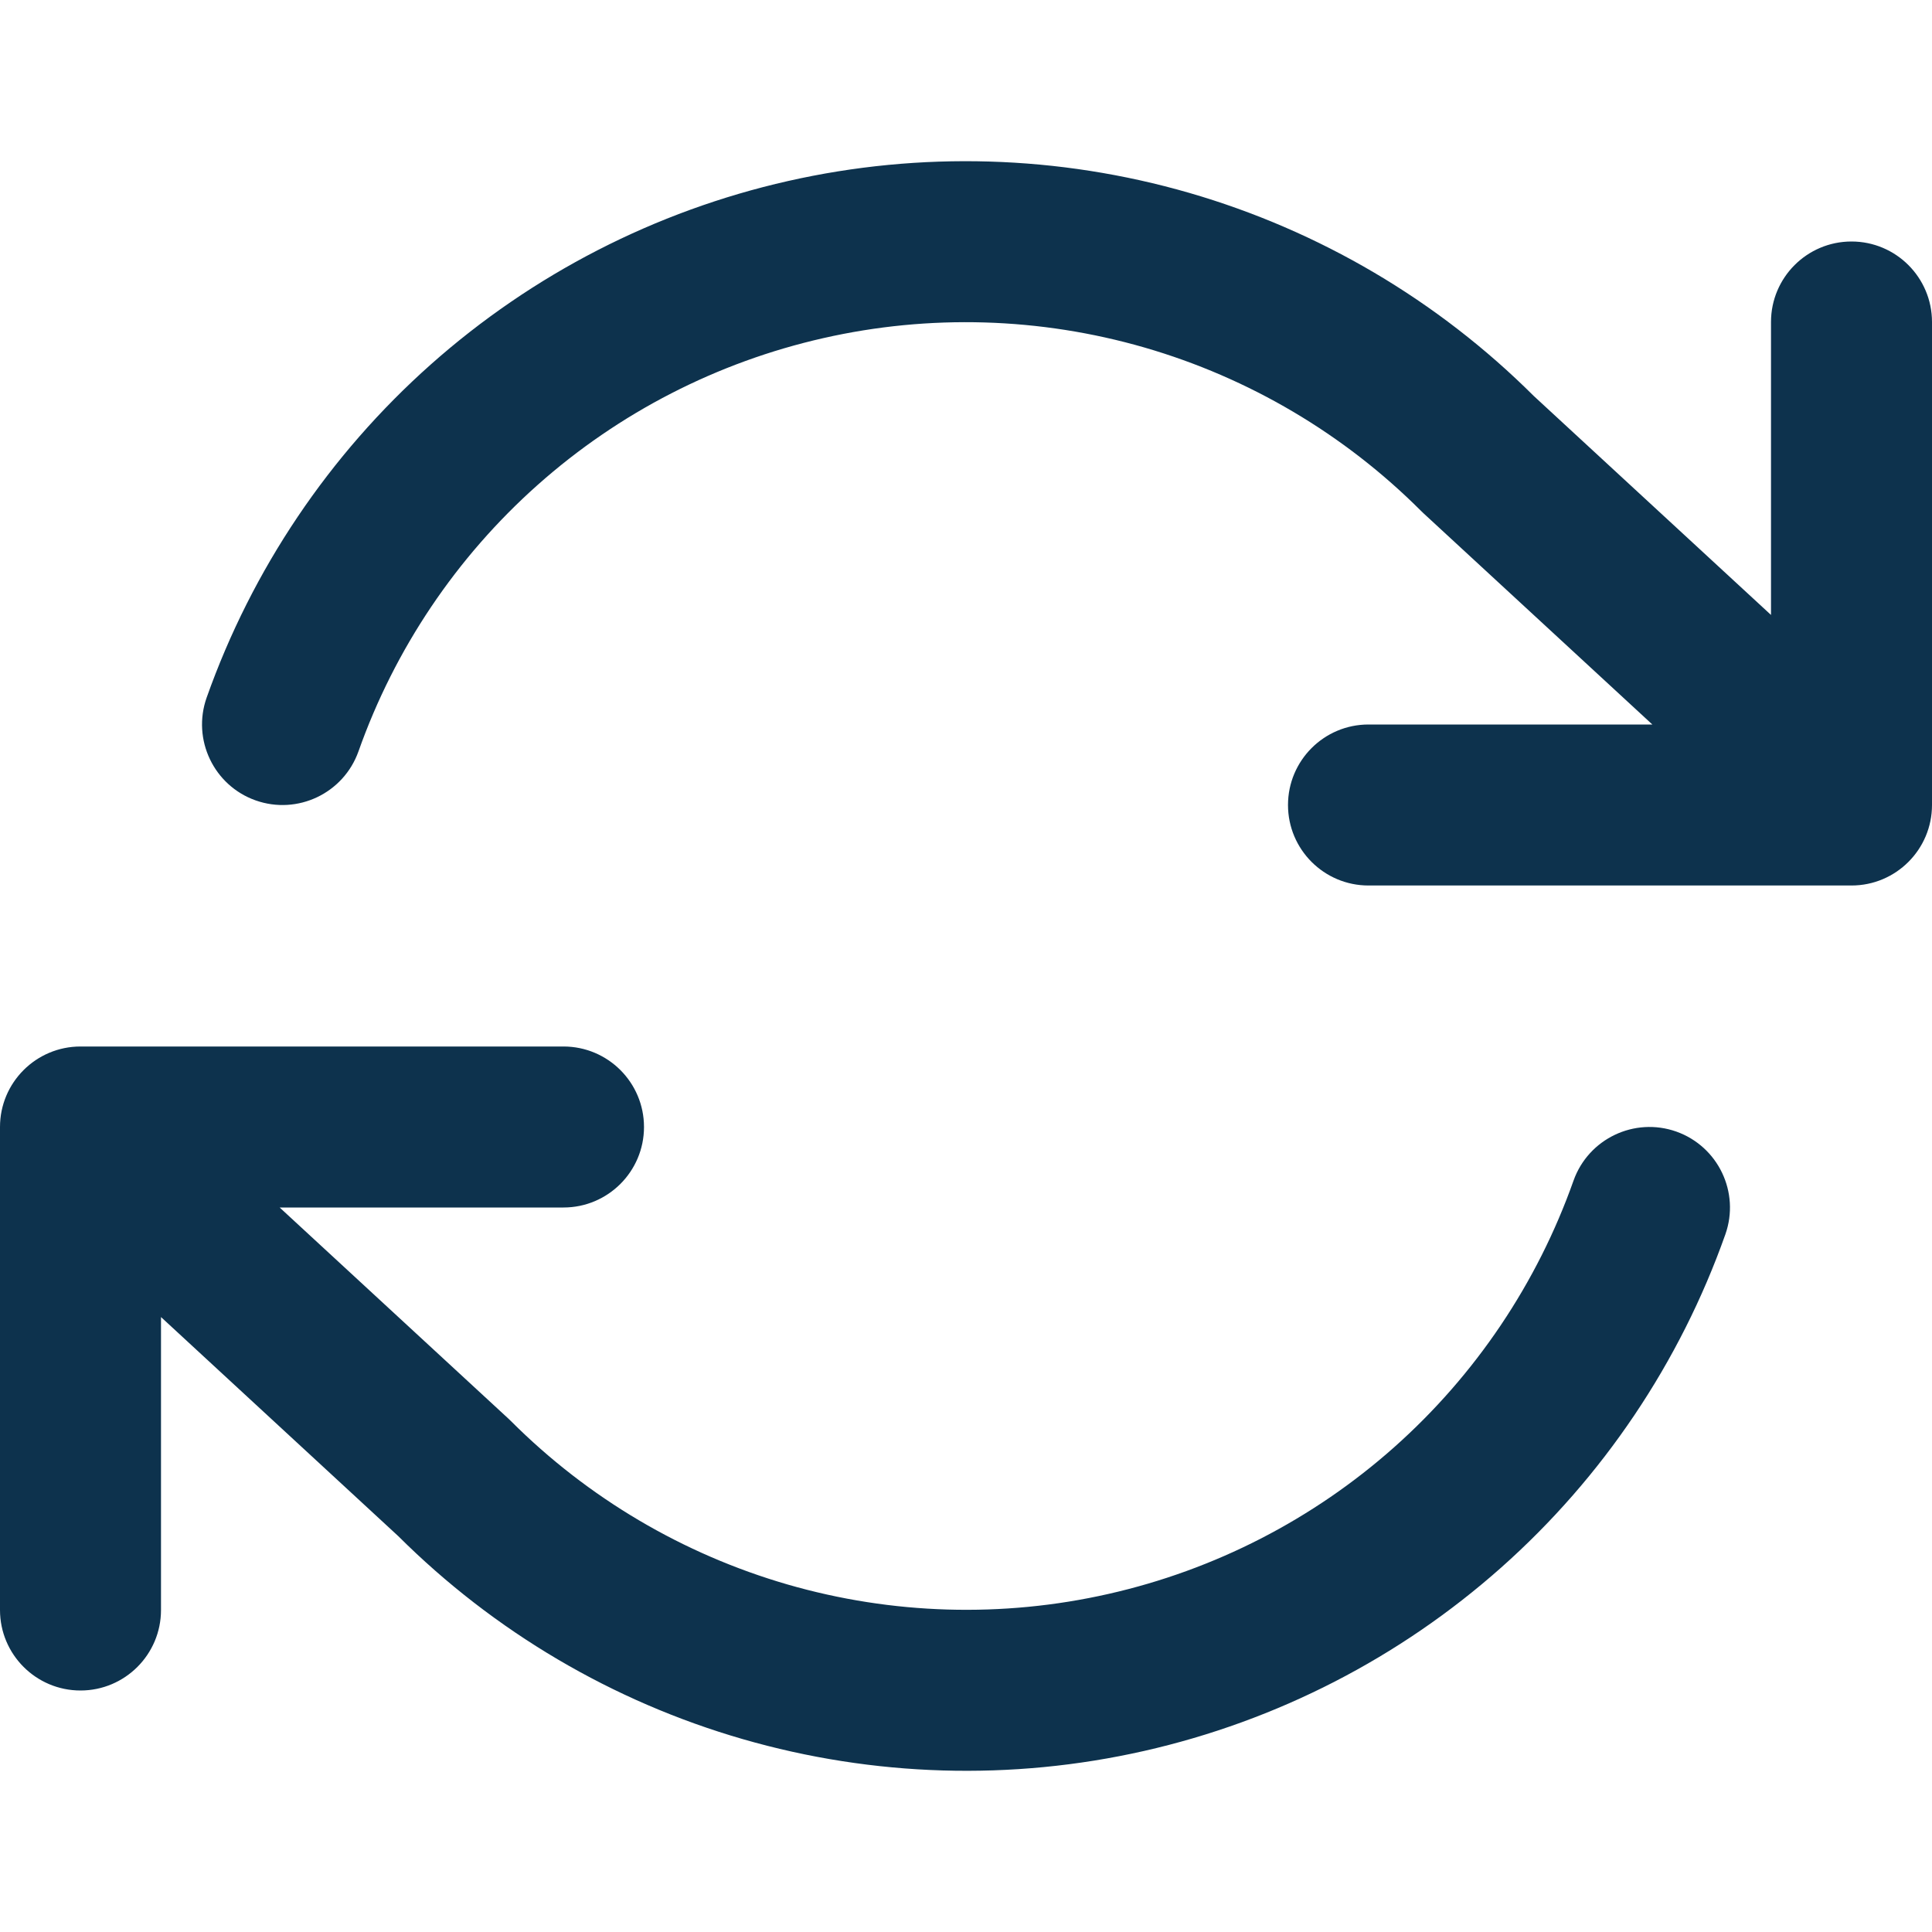
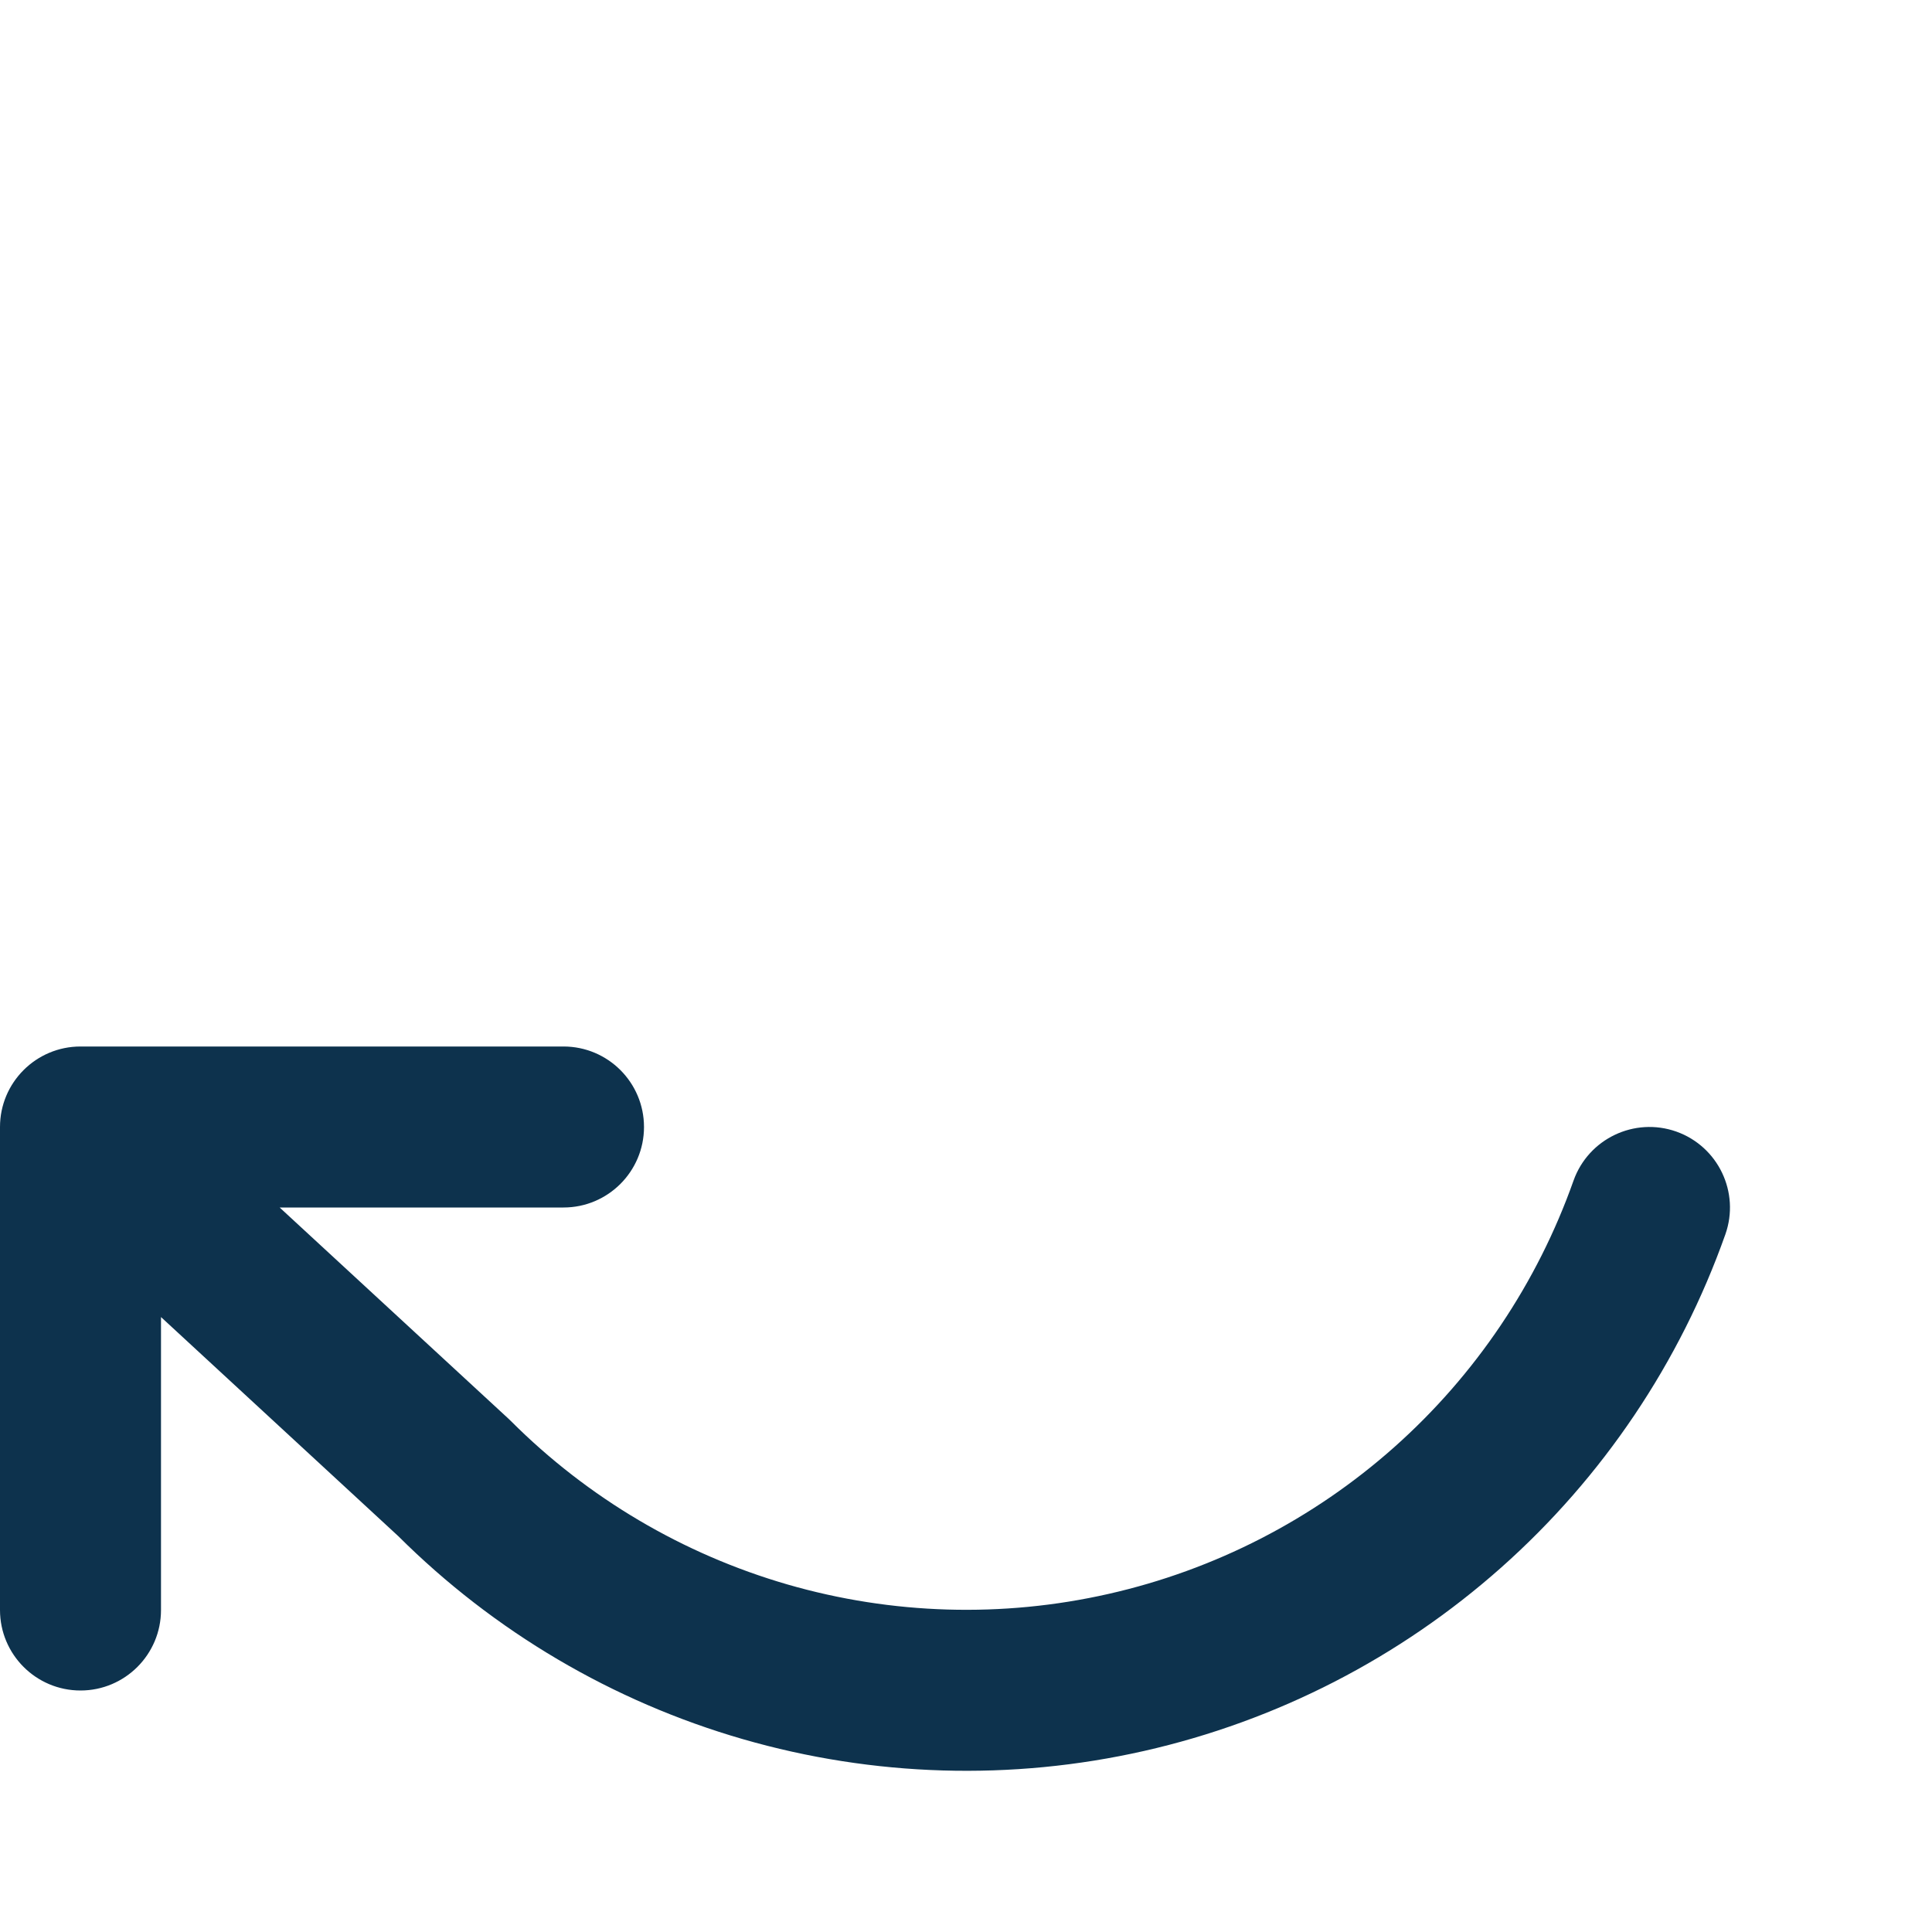
<svg xmlns="http://www.w3.org/2000/svg" fill="none" viewBox="0 0 24 24" height="24" width="24">
-   <path fill="#0D324D" d="M10.229 4.2C11.547 3.901 12.919 3.942 14.217 4.317C15.515 4.693 16.697 5.391 17.653 6.347C17.662 6.356 17.672 6.366 17.682 6.375L20.526 9H17C16.448 9 16 9.448 16 10C16 10.552 16.448 11 17 11H23C23.552 11 24 10.552 24 10V4C24 3.448 23.552 3 23 3C22.448 3 22 3.448 22 4V7.639L19.053 4.919C17.861 3.731 16.389 2.864 14.773 2.396C13.15 1.927 11.435 1.876 9.788 2.249C8.14 2.622 6.614 3.406 5.351 4.528C4.089 5.65 3.131 7.074 2.567 8.666C2.383 9.187 2.656 9.759 3.176 9.943C3.697 10.127 4.268 9.854 4.453 9.334C4.904 8.06 5.67 6.921 6.68 6.023C7.69 5.125 8.911 4.498 10.229 4.2Z" />
  <path fill="#0D324D" d="M1 13C0.448 13 0 13.448 0 14V20C0 20.552 0.448 21 1 21C1.552 21 2 20.552 2 20V16.361L4.947 19.082C6.139 20.269 7.611 21.137 9.227 21.604C10.85 22.073 12.565 22.124 14.212 21.751C15.86 21.378 17.386 20.594 18.649 19.472C19.912 18.35 20.869 16.926 21.433 15.334C21.617 14.813 21.344 14.242 20.824 14.057C20.303 13.873 19.732 14.146 19.547 14.666C19.096 15.94 18.33 17.079 17.32 17.977C16.31 18.875 15.089 19.502 13.771 19.8C12.453 20.099 11.081 20.058 9.783 19.683C8.485 19.307 7.303 18.609 6.347 17.653C6.338 17.644 6.328 17.634 6.318 17.625L3.474 15H7C7.552 15 8 14.552 8 14C8 13.448 7.552 13 7 13H1Z" />
</svg>